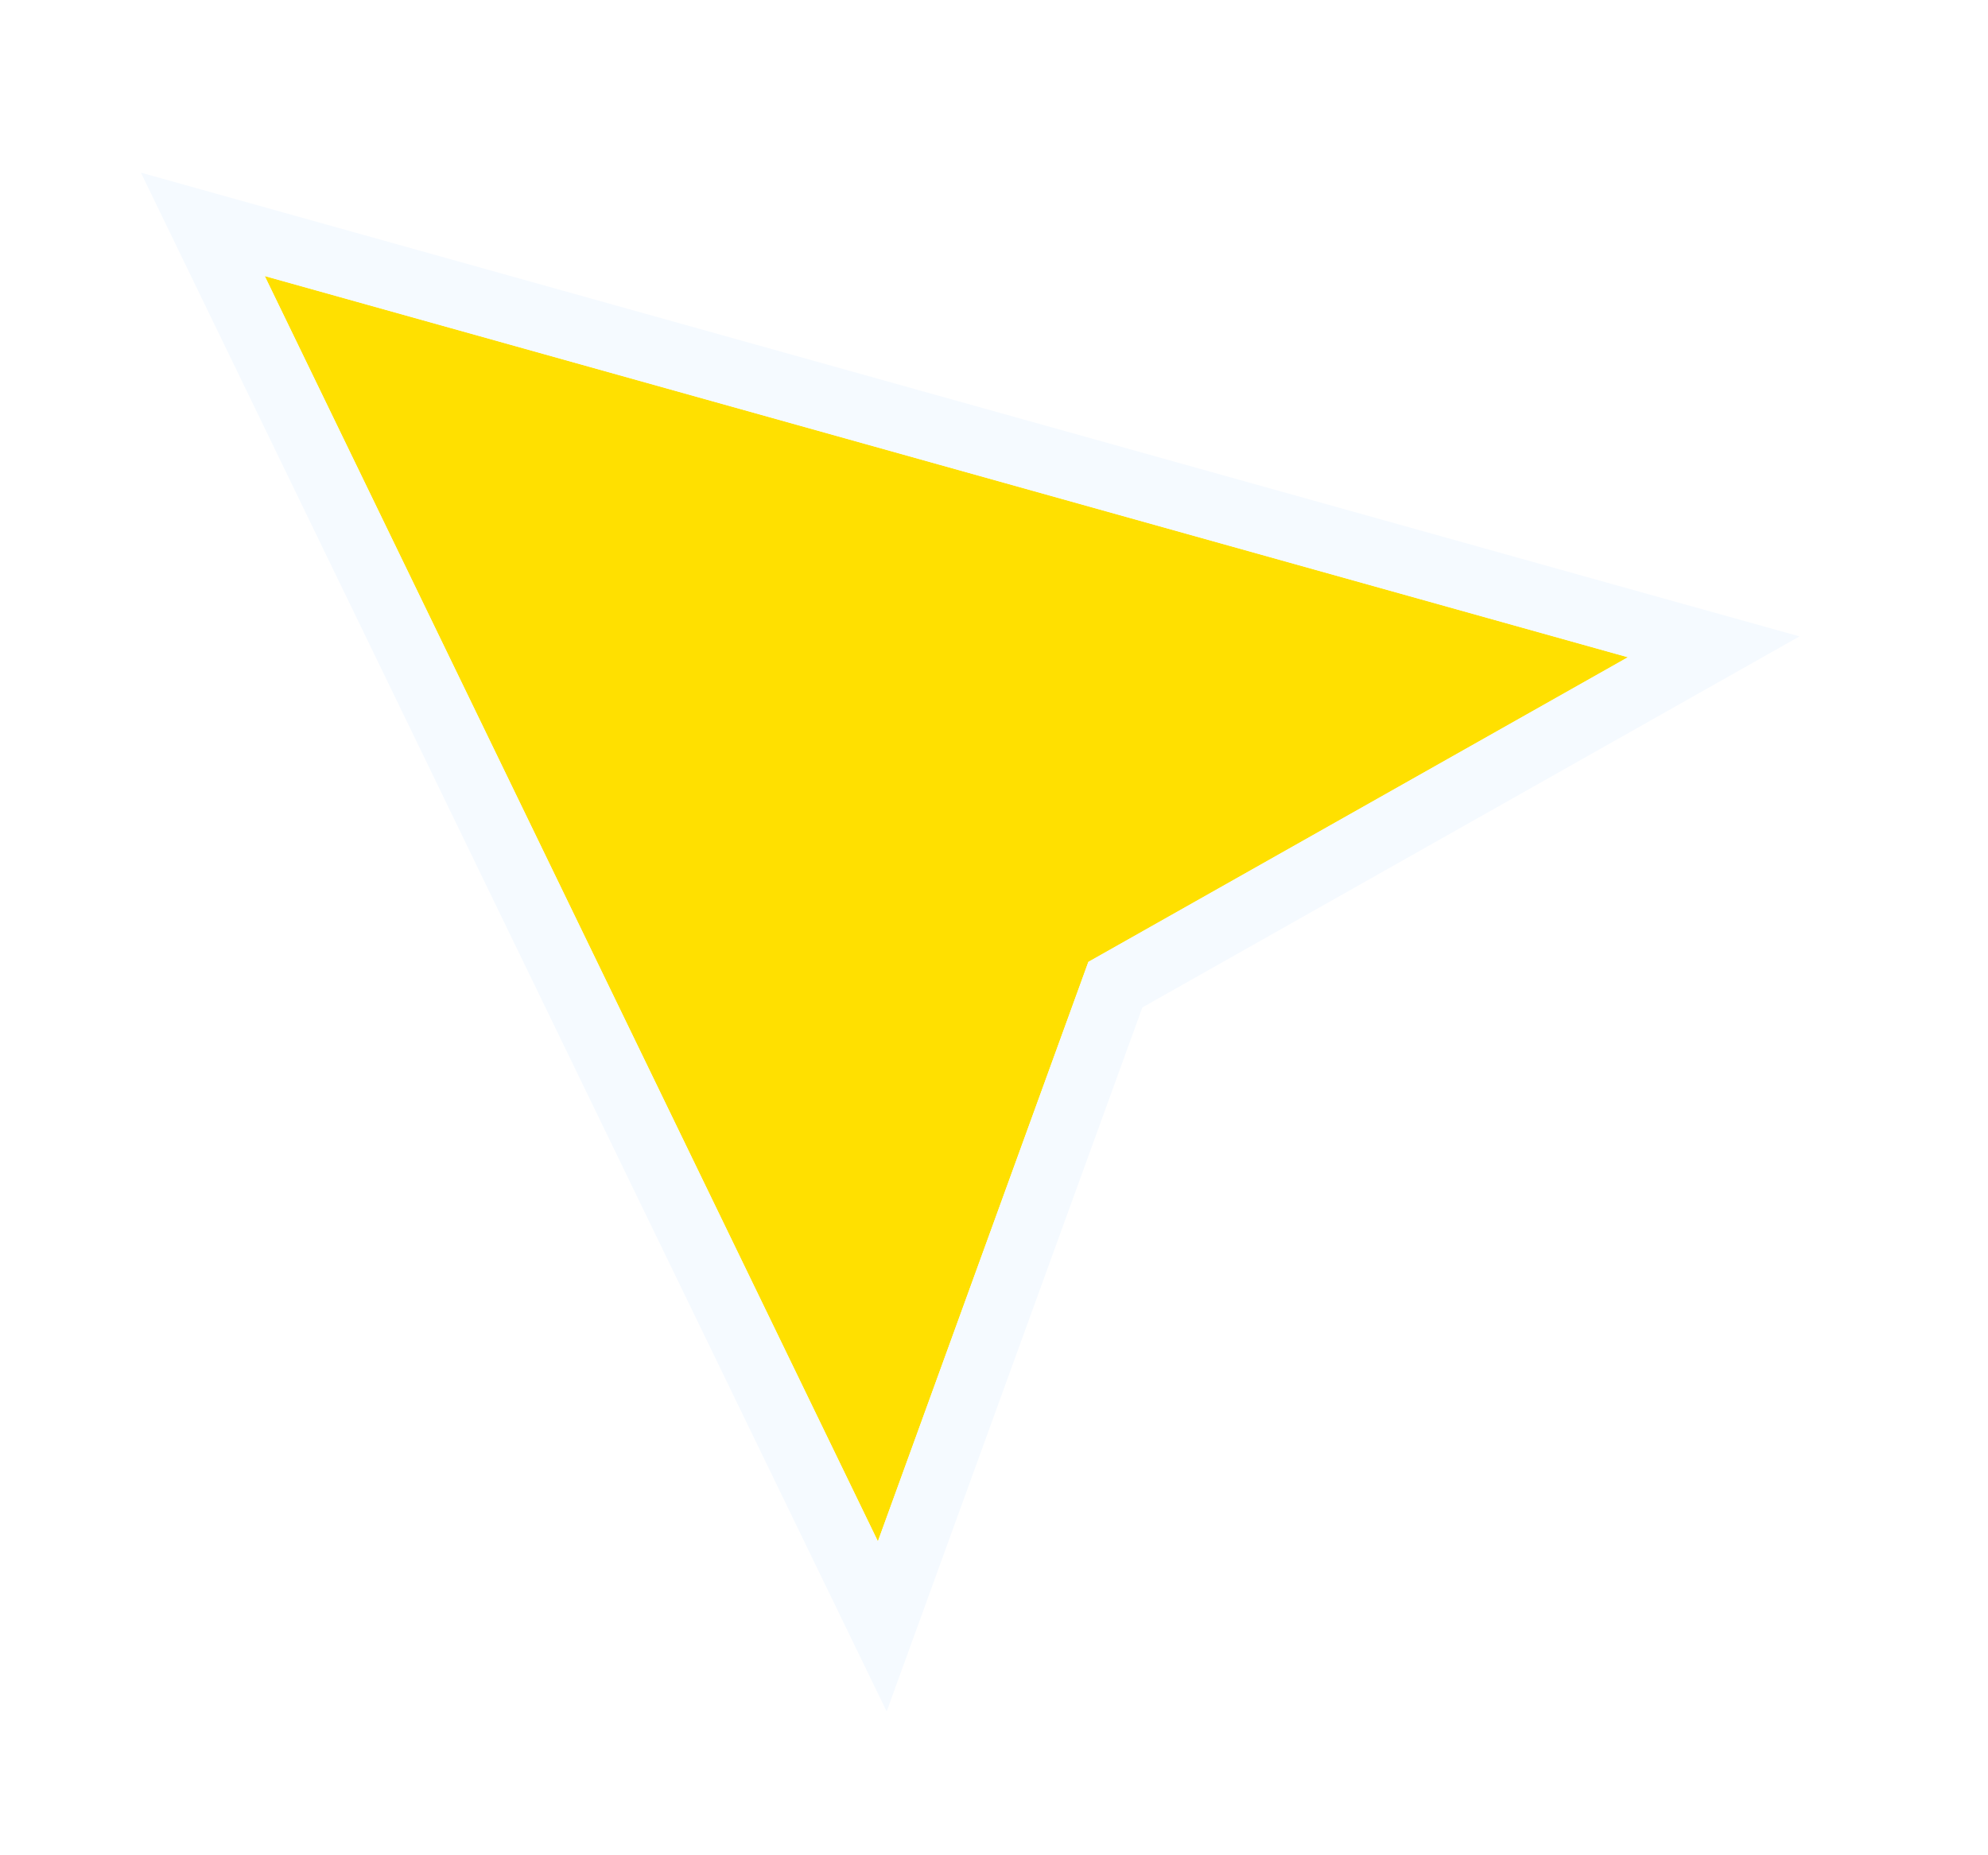
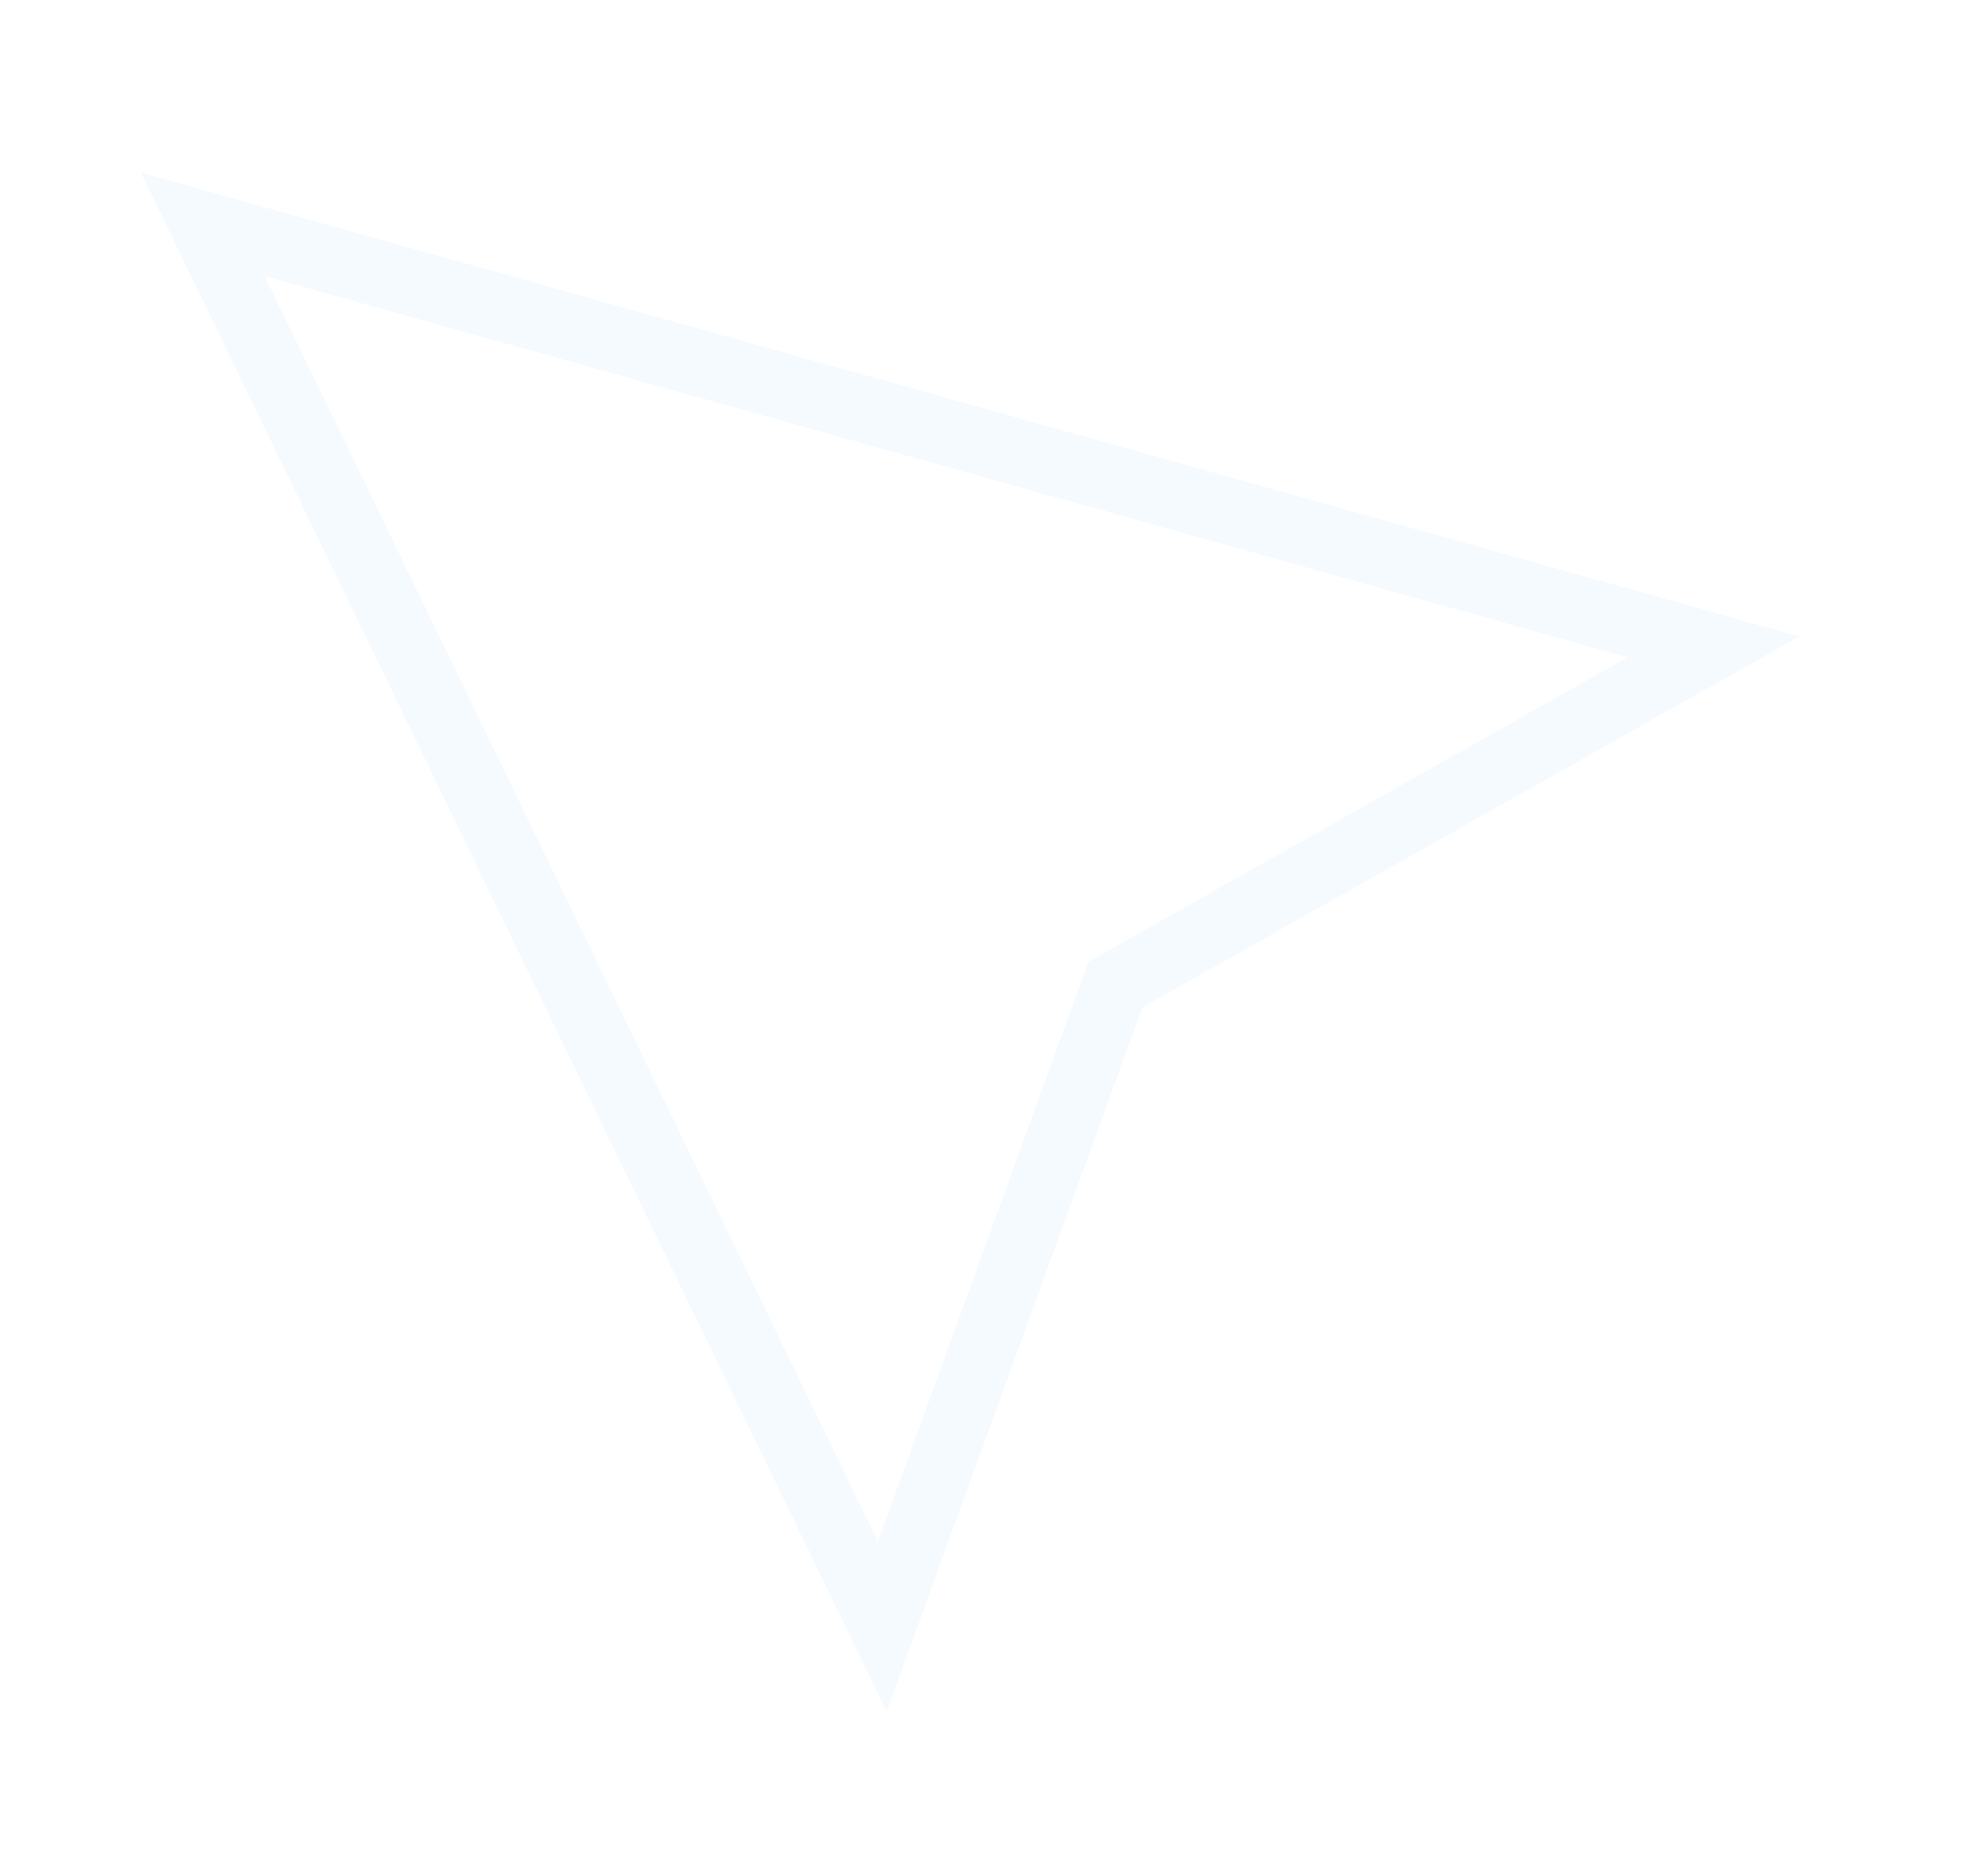
<svg xmlns="http://www.w3.org/2000/svg" width="30" height="28" viewBox="0 0 30 28" fill="none">
  <g filter="url(#filter0_d_1824_592)">
-     <path d="M13.248 22.261L3.995 3.165L24.569 8.919L16.423 13.519L13.248 22.261Z" fill="#FFE000" />
-     <path d="M12.795 22.477L13.314 23.547L13.72 22.429L16.832 13.86L24.817 9.351L25.86 8.762L24.706 8.44L4.132 2.686L3.06 2.386L3.542 3.381L12.795 22.477Z" stroke="#F5FAFF" />
+     <path d="M12.795 22.477L13.314 23.547L13.72 22.429L16.832 13.86L24.817 9.351L25.86 8.762L24.706 8.44L4.132 2.686L3.06 2.386L12.795 22.477Z" stroke="#F5FAFF" />
  </g>
  <defs>
    <filter id="filter0_d_1824_592" x="0.125" y="0.607" width="29.026" height="27.227" filterUnits="userSpaceOnUse" color-interpolation-filters="sRGB">
      <feFlood flood-opacity="0" result="BackgroundImageFix" />
      <feColorMatrix in="SourceAlpha" type="matrix" values="0 0 0 0 0 0 0 0 0 0 0 0 0 0 0 0 0 0 127 0" result="hardAlpha" />
      <feOffset dy="1" />
      <feGaussianBlur stdDeviation="1" />
      <feComposite in2="hardAlpha" operator="out" />
      <feColorMatrix type="matrix" values="0 0 0 0 0 0 0 0 0 0 0 0 0 0 0 0 0 0 0.08 0" />
      <feBlend mode="normal" in2="BackgroundImageFix" result="effect1_dropShadow_1824_592" />
      <feBlend mode="normal" in="SourceGraphic" in2="effect1_dropShadow_1824_592" result="shape" />
    </filter>
  </defs>
</svg>